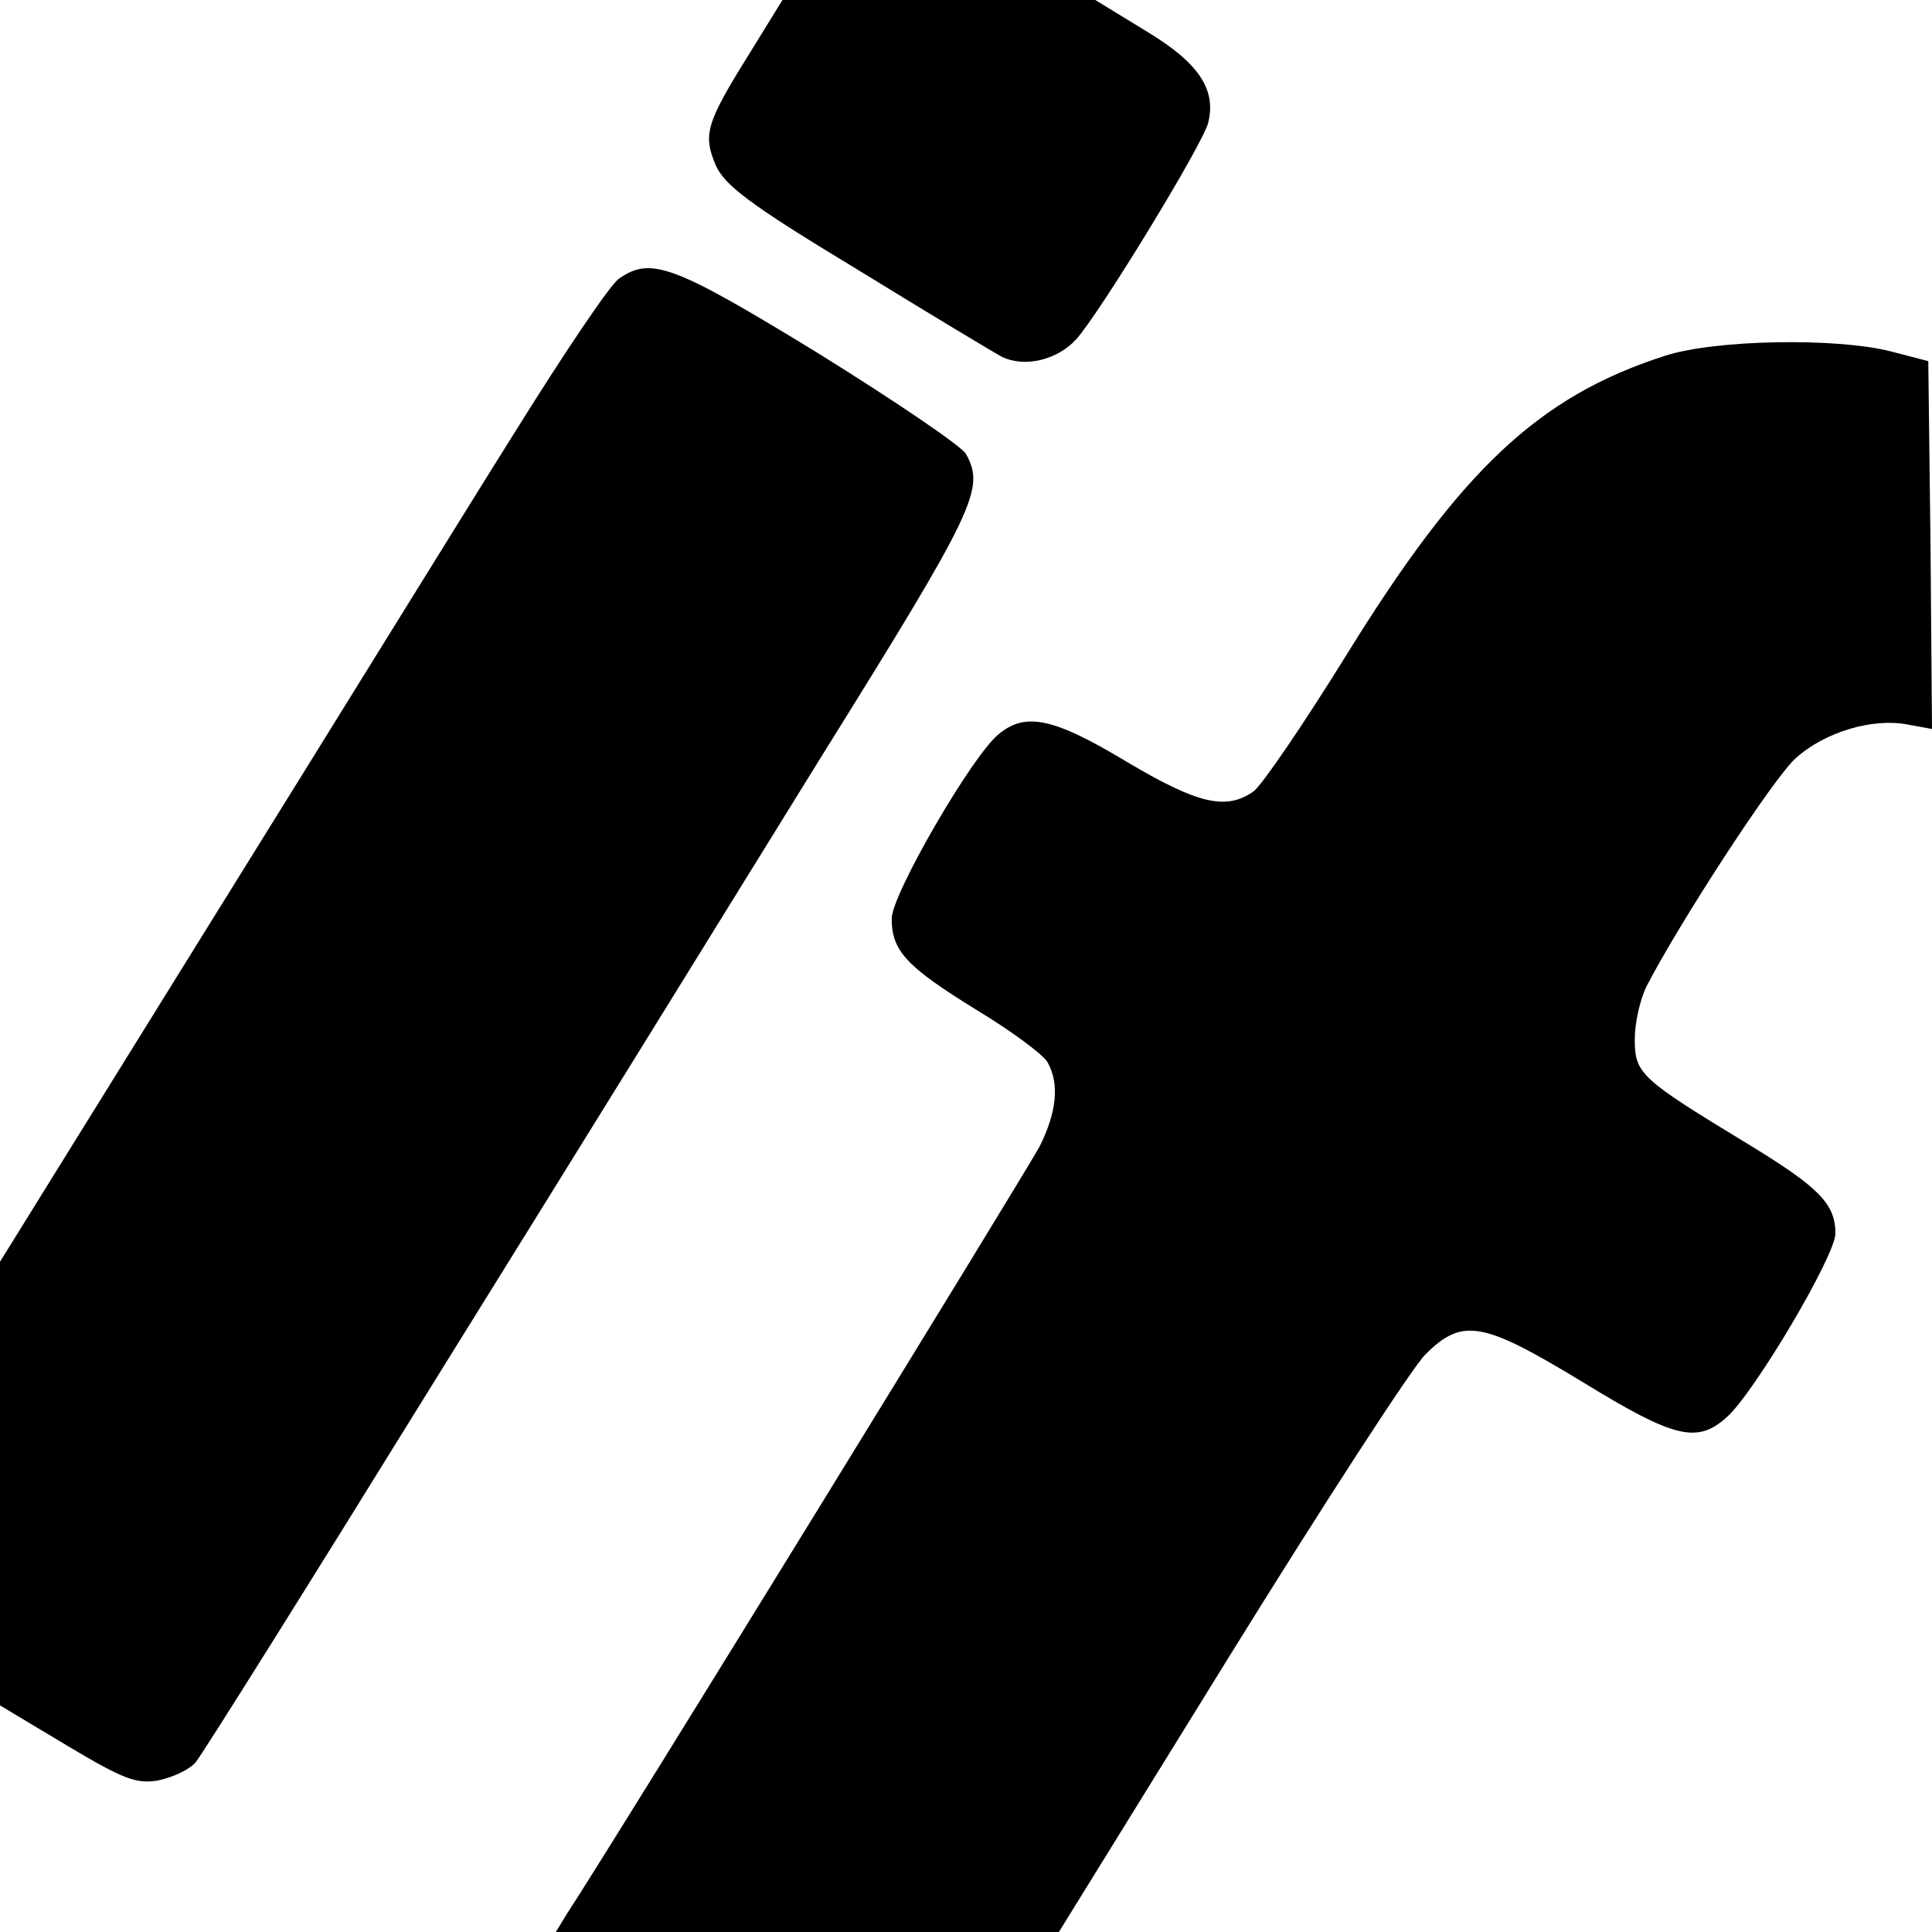
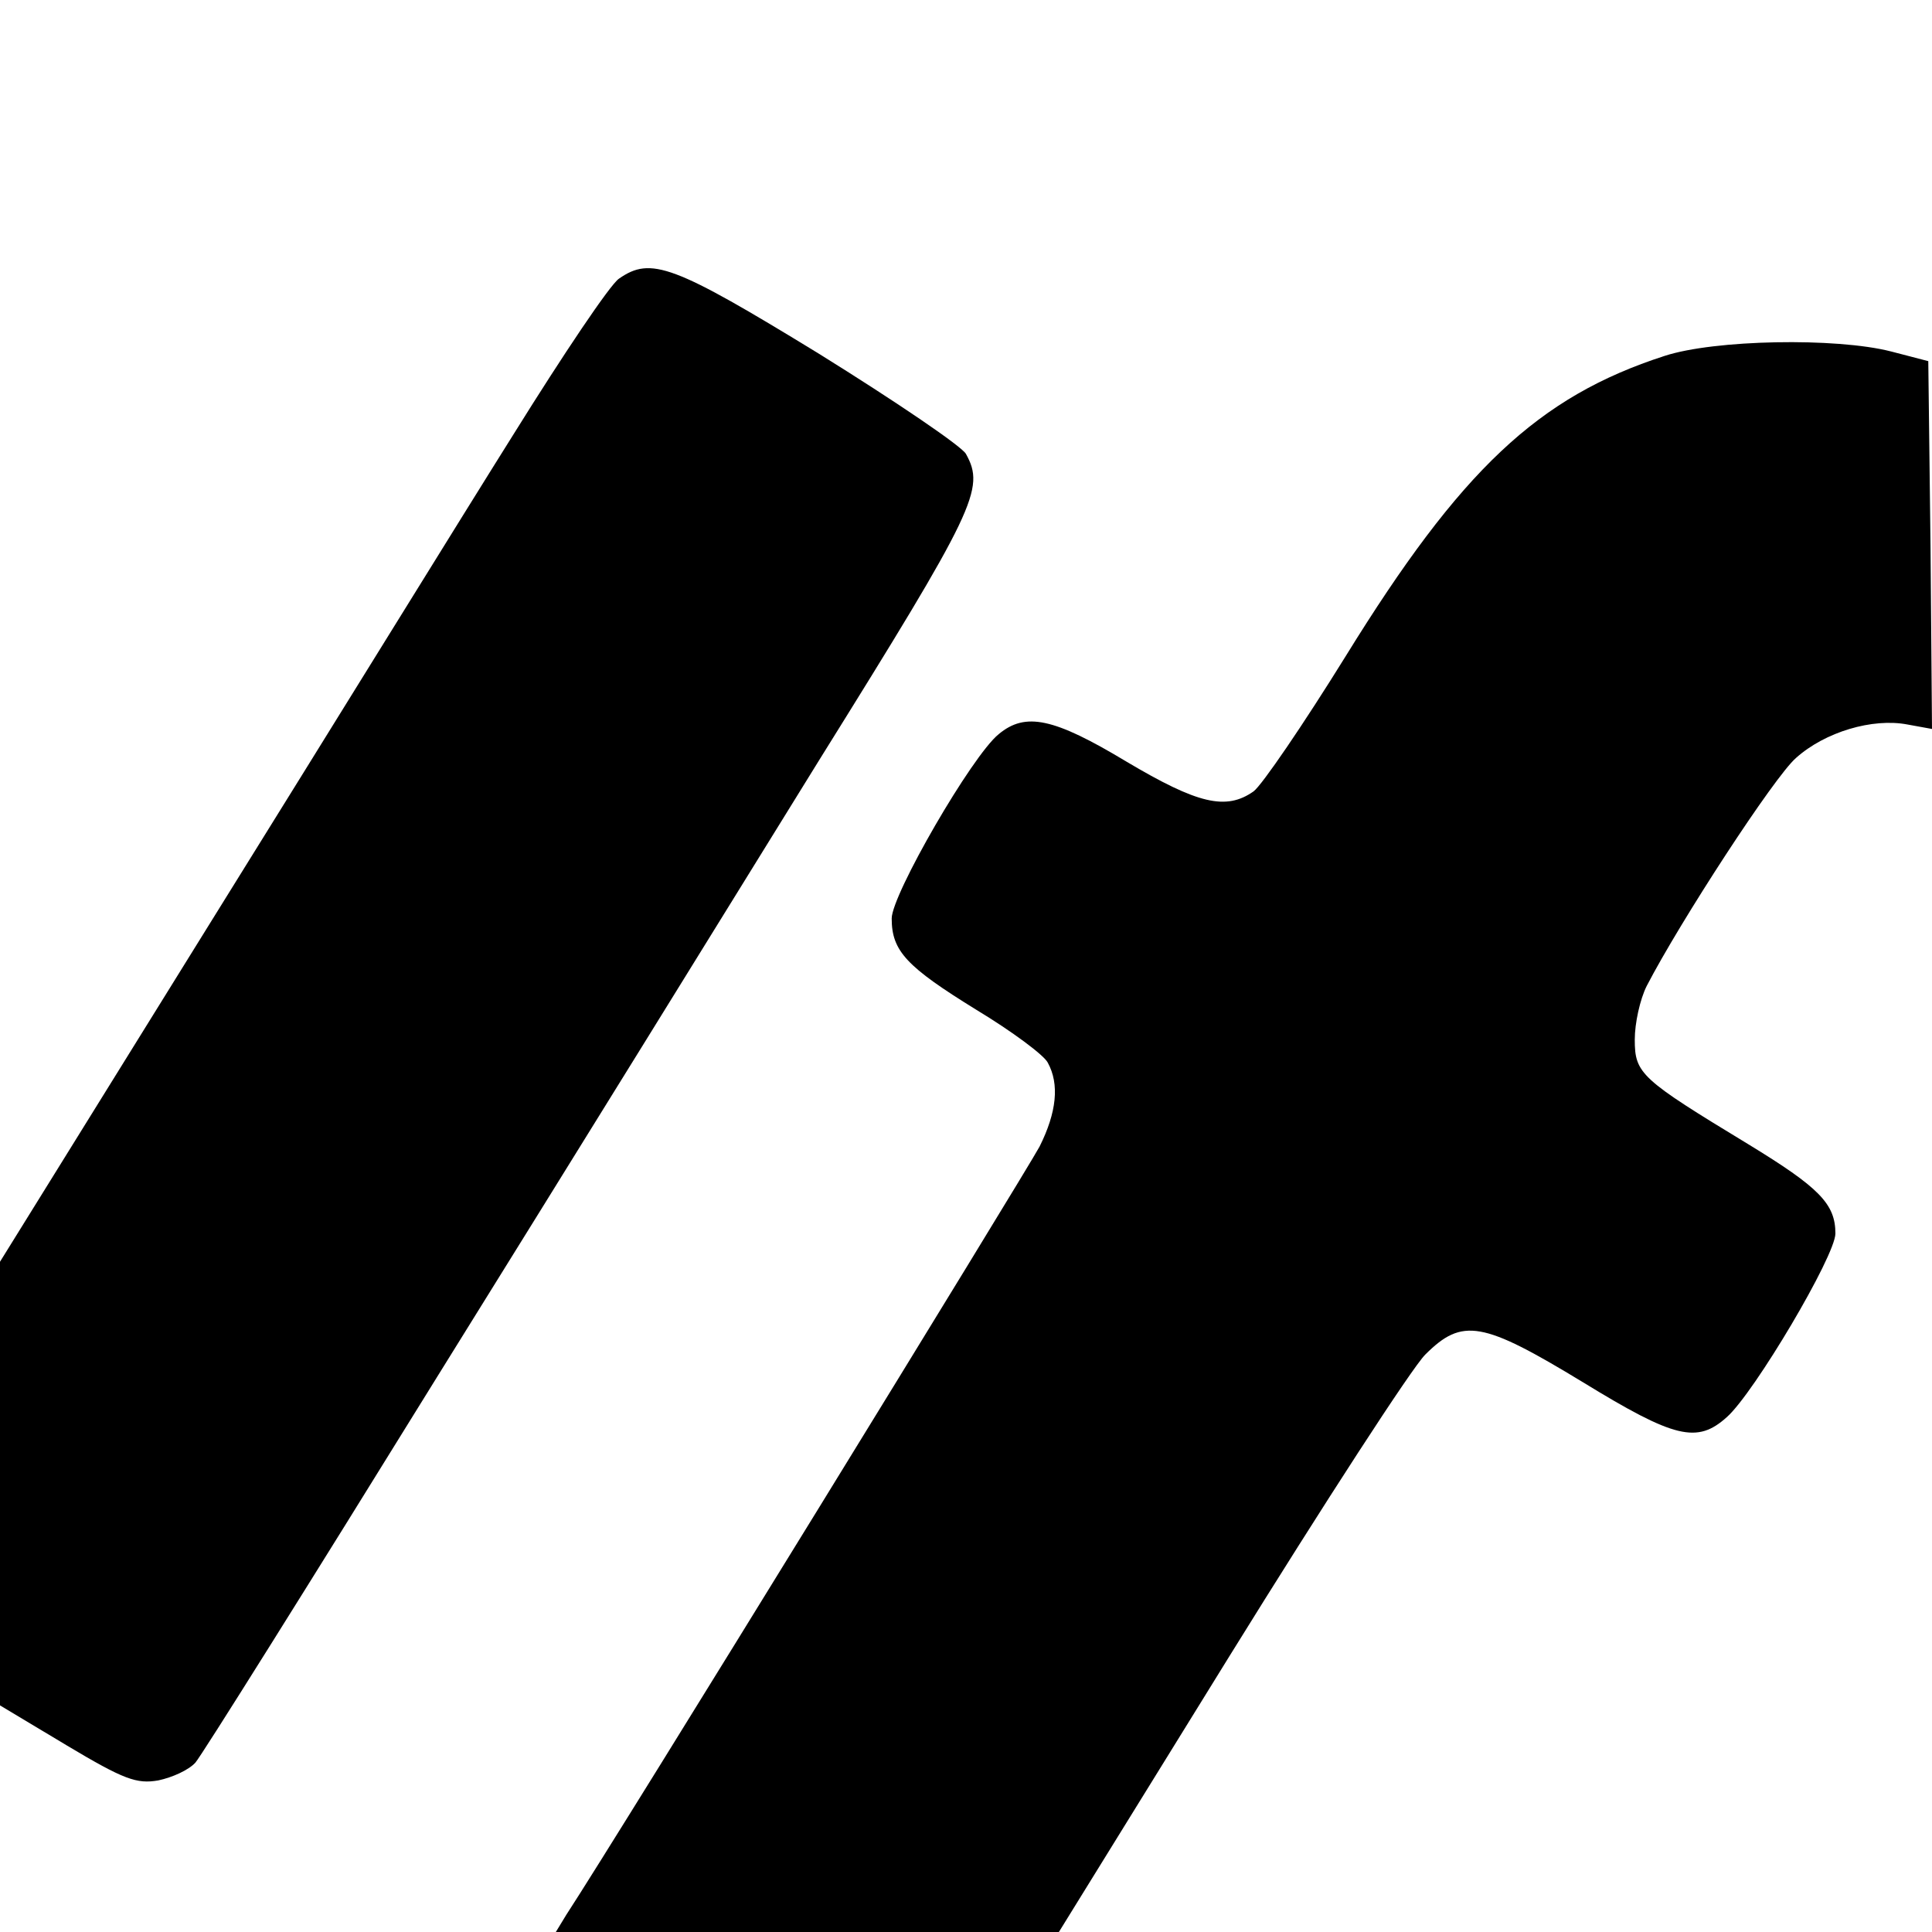
<svg xmlns="http://www.w3.org/2000/svg" version="1.0" width="260pt" height="260pt" viewBox="0 0 260 260" preserveAspectRatio="xMidYMid meet">
  <g transform="translate(0,260) scale(0.1,-0.1)" fill="#000000" stroke="none">
-     <path d="M1008 2527 c-58 -93 -62 -108 -45 -149 12 -27 44 -52 188 -139 96 -59 184 -112 197 -119 30 -15 74 -5 100 23 31 34 171 263 178 292 11 45 -13 81 -85 124 l-67 41 -211 0 -210 0 -45 -73z" />
    <path d="M833 2225 c-12 -8 -75 -102 -141 -208 -66 -105 -248 -400 -406 -654 l-286 -461 0 -299 0 -298 90 -54 c77 -46 94 -52 123 -47 19 4 41 14 50 24 8 9 154 242 324 517 171 275 403 650 516 833 210 337 223 364 197 411 -5 10 -95 71 -198 135 -196 120 -226 131 -269 101z" />
    <path d="M2240 2121 c-170 -55 -274 -153 -429 -404 -57 -92 -113 -174 -124 -182 -37 -26 -75 -17 -171 40 -98 59 -136 67 -172 37 -36 -29 -144 -216 -144 -248 0 -44 20 -65 114 -123 48 -29 91 -61 96 -71 16 -29 12 -67 -11 -113 -17 -32 -567 -927 -637 -1034 l-14 -23 339 0 338 0 230 372 c127 205 245 387 263 405 50 50 77 45 212 -37 124 -76 154 -83 194 -47 37 33 146 217 146 247 0 40 -22 62 -117 120 -145 88 -153 95 -153 141 0 22 7 54 16 72 45 87 172 282 201 307 39 35 103 54 150 45 l33 -6 -2 247 -3 248 -50 13 c-74 19 -238 16 -305 -6z" />
  </g>
</svg>